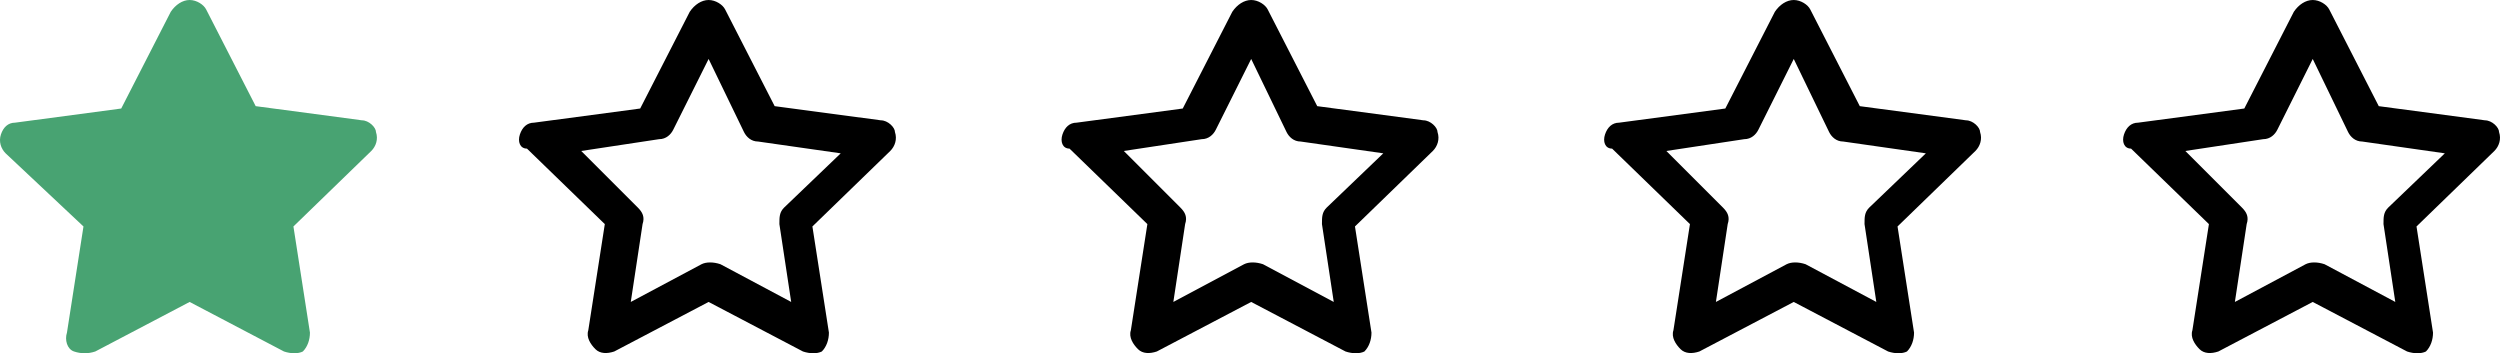
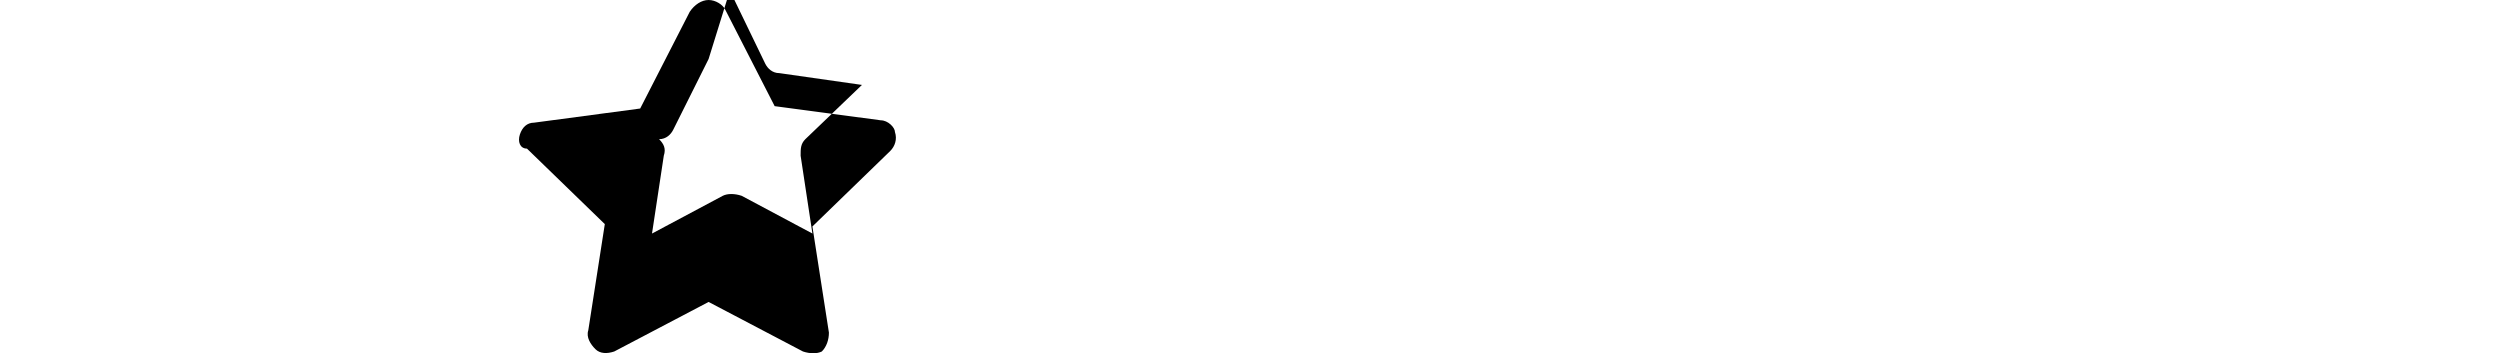
<svg xmlns="http://www.w3.org/2000/svg" viewBox="0 0 105.978 14.975">
  <g id="Layer_1" data-name="Layer 1" />
  <g id="Layer_2" data-name="Layer 2">
    <g id="Layer_1-2" data-name="Layer 1">
-       <path d="M8.039,0c.3,0,.6,.2,.7,.4l2.1,4.1,4.5,.6c.3,0,.6,.3,.6,.5,.1,.3,0,.6-.2,.8l-3.3,3.2,.7,4.5c0,.3-.1,.6-.3,.8-.2,.1-.5,.1-.8,0l-4-2.1-4,2.1c-.3,.1-.6,.1-.9,0s-.4-.5-.3-.8l.7-4.5L.239,6.5c-.2-.2-.3-.5-.2-.8s.3-.5,.6-.5l4.5-.6L7.239,.5c.2-.3,.5-.5,.8-.5Zm0,2.5l-1.5,3c-.2,.3-.4,.4-.6,.5l-3.4,.5,2.5,2.3c.1,.2,.2,.4,.2,.7l-.5,3.3,3-1.6c.2-.1,.5-.1,.7,0l3,1.6-.5-3.3c0-.3,0-.5,.2-.7l2.4-2.3-3.4-.5c-.3,0-.5-.2-.6-.4l-1.5-3.1Z" style="fill: #48a372; fill-rule: evenodd;" />
-       <path d="M10.439,5.1L8.039,.8l-2.4,4.3L.839,5.9l3.6,3.5-.8,4.7,4.4-2.3,4.4,2.4-.8-4.7,3.6-3.5-4.8-.9Z" style="fill: #48a372;" />
-       <path d="M30.039,0c.3,0,.6,.2,.7,.4l2.1,4.1,4.5,.6c.3,0,.6,.3,.6,.5,.1,.3,0,.6-.2,.8l-3.3,3.2,.7,4.5c0,.3-.1,.6-.3,.8-.2,.1-.5,.1-.8,0l-4-2.1-4,2.1c-.3,.1-.6,.1-.8-.1-.2-.2-.4-.5-.3-.8l.7-4.5-3.3-3.2c-.3,0-.4-.3-.3-.6,.1-.3,.3-.5,.6-.5l4.5-.6L29.239,.5c.2-.3,.5-.5,.8-.5Zm0,2.5l-1.5,3c-.1,.2-.3,.4-.6,.4l-3.3,.5,2.4,2.4c.2,.2,.3,.4,.2,.7l-.5,3.3,3-1.6c.2-.1,.5-.1,.8,0l3,1.6-.5-3.3c0-.3,0-.5,.2-.7l2.4-2.3-3.5-.5c-.3,0-.5-.2-.6-.4l-1.5-3.1Z" style="fill-rule: evenodd;" />
-       <path d="M53.039,0c.3,0,.6,.2,.7,.4l2.1,4.1,4.5,.6c.3,0,.6,.3,.6,.5,.1,.3,0,.6-.2,.8l-3.3,3.2,.7,4.5c0,.3-.1,.6-.3,.8-.2,.1-.5,.1-.8,0l-4-2.1-4,2.1c-.3,.1-.6,.1-.8-.1-.2-.2-.4-.5-.3-.8l.7-4.5-3.3-3.2c-.3,0-.4-.3-.3-.6,.1-.3,.3-.5,.6-.5l4.5-.6,2.1-4.1c.2-.3,.5-.5,.8-.5Zm0,2.5l-1.5,3c-.1,.2-.3,.4-.6,.4l-3.3,.5,2.4,2.4c.2,.2,.3,.4,.2,.7l-.5,3.3,3-1.6c.2-.1,.5-.1,.8,0l3,1.6-.5-3.3c0-.3,0-.5,.2-.7l2.4-2.3-3.5-.5c-.3,0-.5-.2-.6-.4l-1.5-3.1Z" style="fill-rule: evenodd;" />
-       <path d="M76.039,0c.3,0,.6,.2,.7,.4l2.1,4.1,4.5,.6c.3,0,.6,.3,.6,.5,.1,.3,0,.6-.2,.8l-3.3,3.2,.7,4.5c0,.3-.1,.6-.3,.8-.2,.1-.5,.1-.8,0l-4-2.1-4,2.1c-.3,.1-.6,.1-.8-.1-.2-.2-.4-.5-.3-.8l.7-4.5-3.3-3.2c-.3,0-.4-.3-.3-.6,.1-.3,.3-.5,.6-.5l4.5-.6,2.1-4.1c.2-.3,.5-.5,.8-.5Zm0,2.5l-1.5,3c-.1,.2-.3,.4-.6,.4l-3.3,.5,2.4,2.4c.2,.2,.3,.4,.2,.7l-.5,3.3,3-1.6c.2-.1,.5-.1,.8,0l3,1.6-.5-3.3c0-.3,0-.5,.2-.7l2.4-2.3-3.5-.5c-.3,0-.5-.2-.6-.4l-1.5-3.1Z" style="fill-rule: evenodd;" />
-       <path d="M98.039,0c.3,0,.6,.2,.7,.4l2.1,4.1,4.5,.6c.3,0,.6,.3,.6,.5,.1,.3,0,.6-.2,.8l-3.3,3.2,.7,4.5c0,.3-.1,.6-.3,.8-.2,.1-.5,.1-.8,0l-4-2.1-4,2.1c-.3,.1-.6,.1-.8-.1-.2-.2-.4-.5-.3-.8l.7-4.5-3.3-3.2c-.3,0-.4-.3-.3-.6,.1-.3,.3-.5,.6-.5l4.5-.6,2.1-4.1c.2-.3,.5-.5,.8-.5Zm0,2.5l-1.5,3c-.1,.2-.3,.4-.6,.4l-3.3,.5,2.4,2.4c.2,.2,.3,.4,.2,.7l-.5,3.3,3-1.6c.2-.1,.5-.1,.8,0l3,1.6-.5-3.3c0-.3,0-.5,.2-.7l2.4-2.3-3.5-.5c-.3,0-.5-.2-.6-.4l-1.5-3.1Z" style="fill-rule: evenodd;" />
+       <path d="M30.039,0c.3,0,.6,.2,.7,.4l2.1,4.1,4.5,.6c.3,0,.6,.3,.6,.5,.1,.3,0,.6-.2,.8l-3.3,3.2,.7,4.5c0,.3-.1,.6-.3,.8-.2,.1-.5,.1-.8,0l-4-2.1-4,2.1c-.3,.1-.6,.1-.8-.1-.2-.2-.4-.5-.3-.8l.7-4.5-3.3-3.2c-.3,0-.4-.3-.3-.6,.1-.3,.3-.5,.6-.5l4.5-.6L29.239,.5c.2-.3,.5-.5,.8-.5Zm0,2.5l-1.5,3c-.1,.2-.3,.4-.6,.4c.2,.2,.3,.4,.2,.7l-.5,3.3,3-1.6c.2-.1,.5-.1,.8,0l3,1.6-.5-3.3c0-.3,0-.5,.2-.7l2.4-2.3-3.5-.5c-.3,0-.5-.2-.6-.4l-1.5-3.1Z" style="fill-rule: evenodd;" />
    </g>
  </g>
</svg>